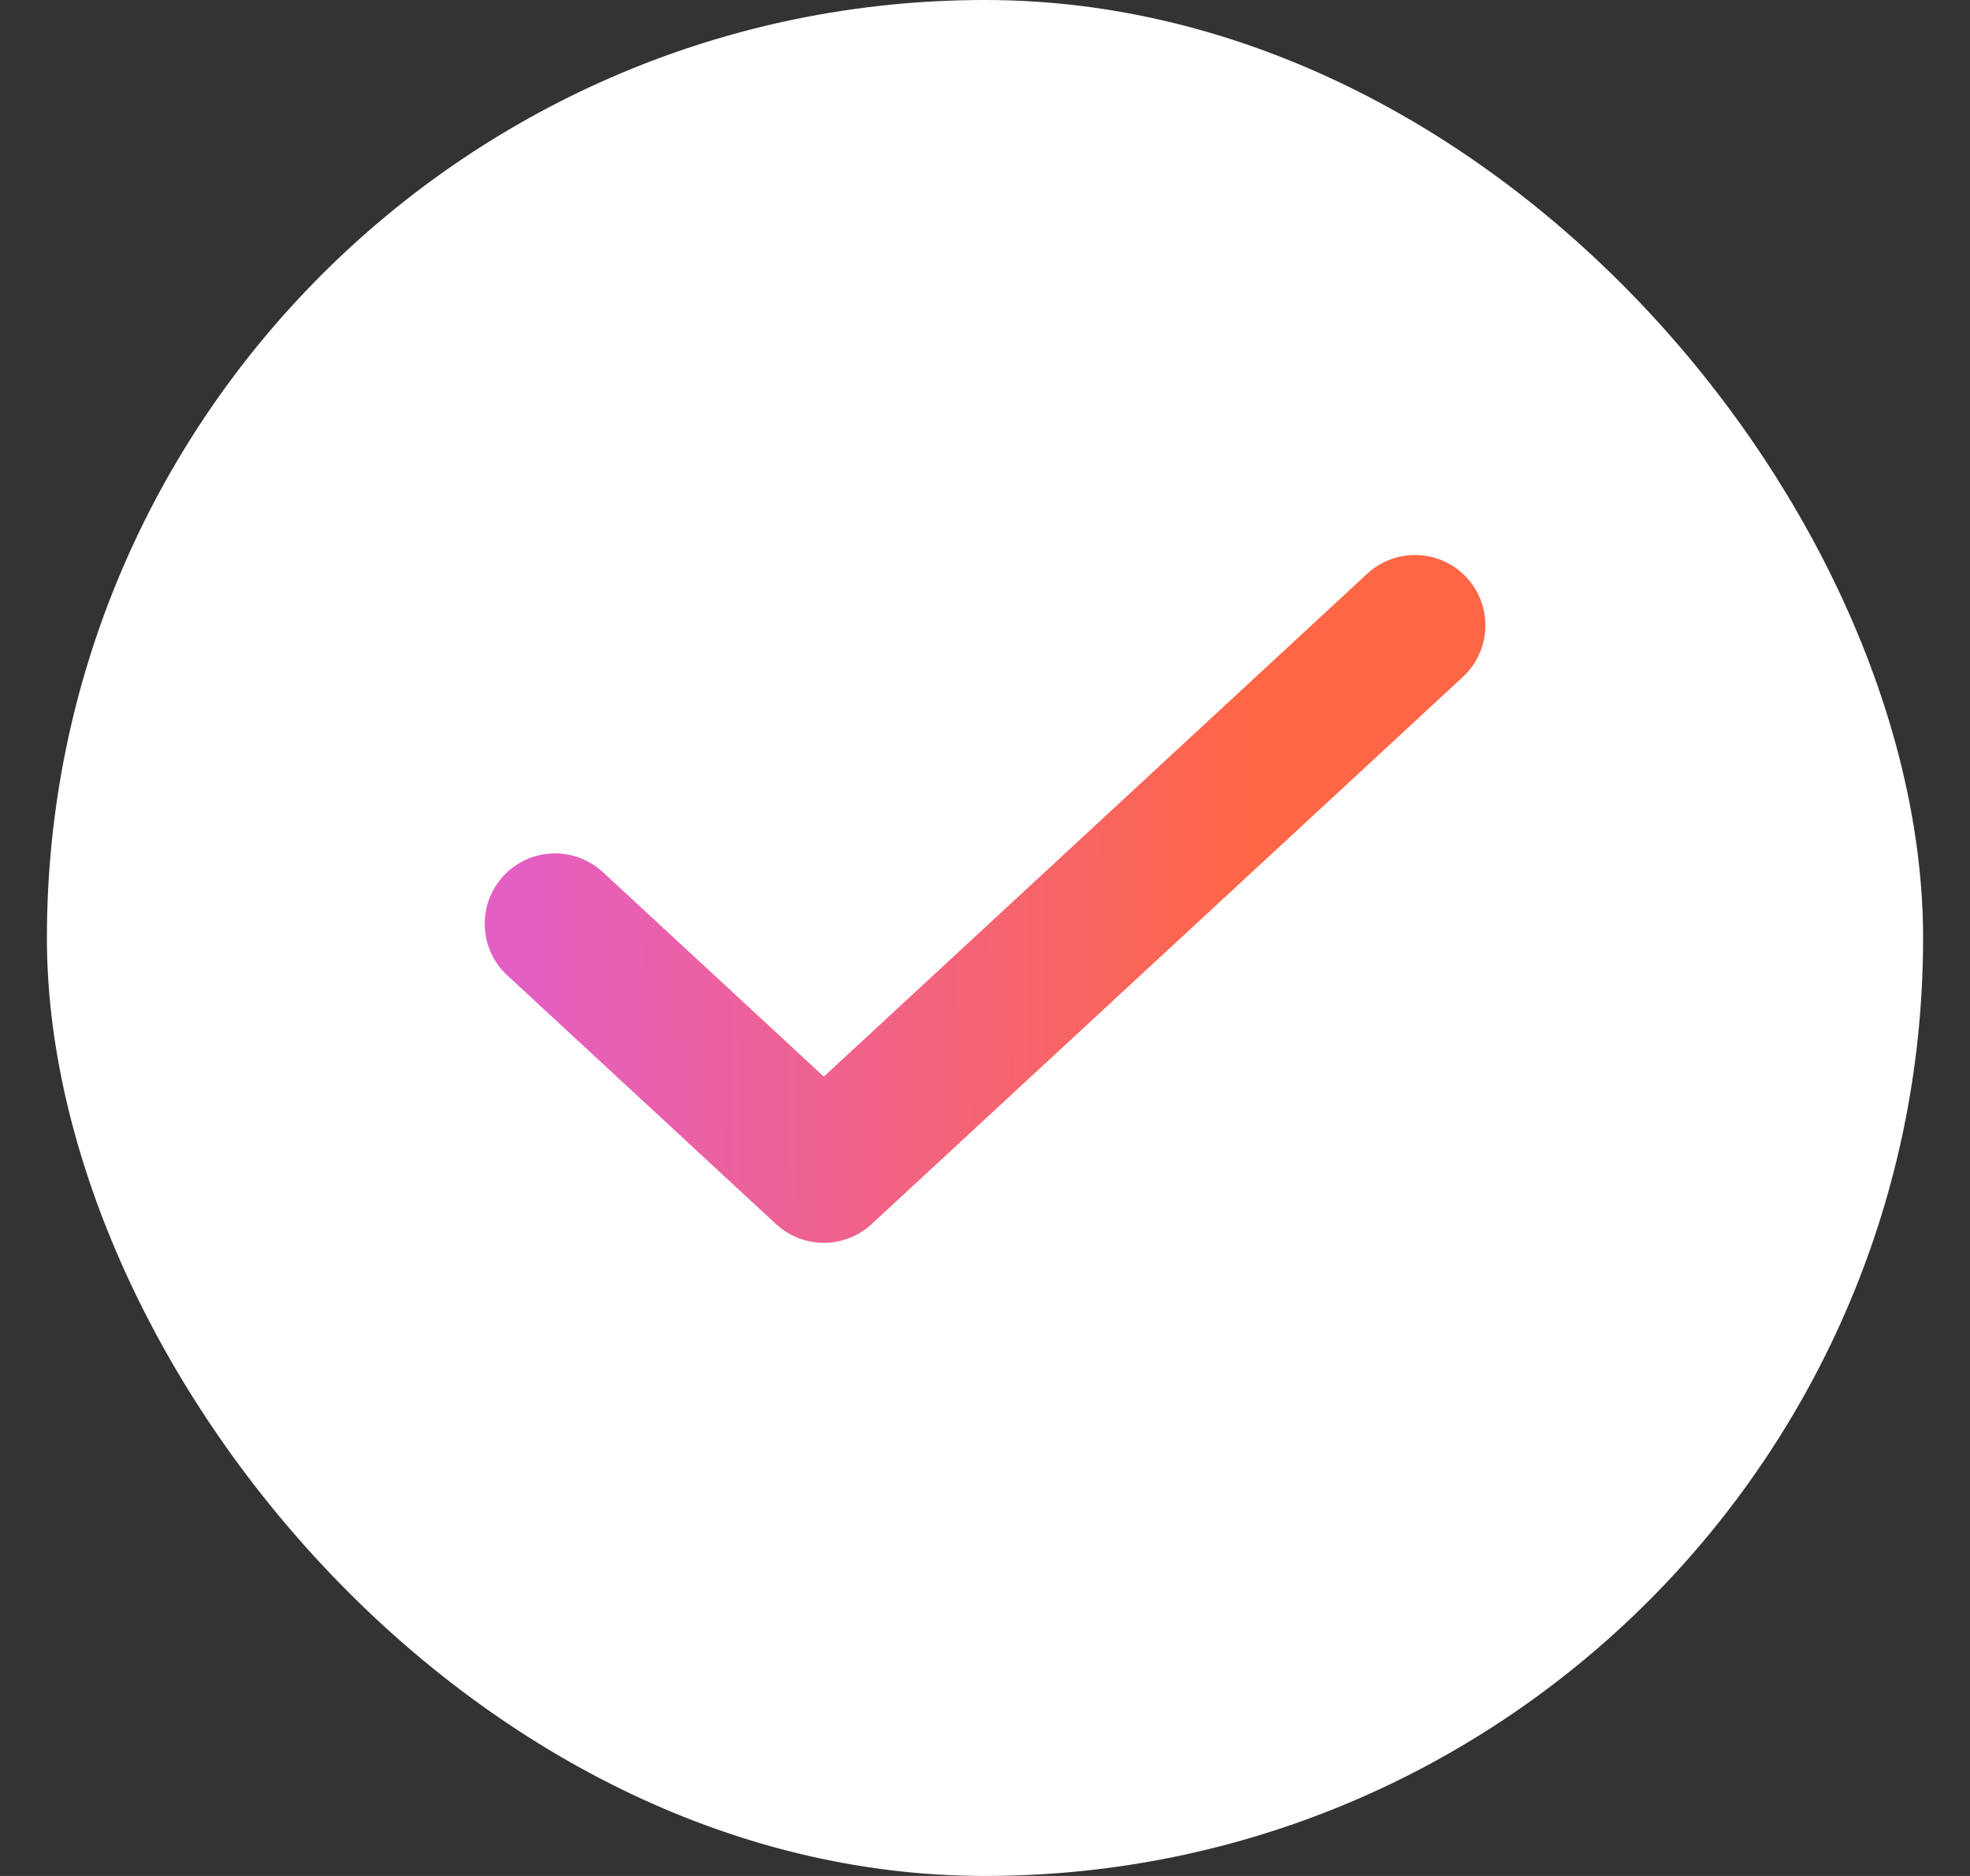
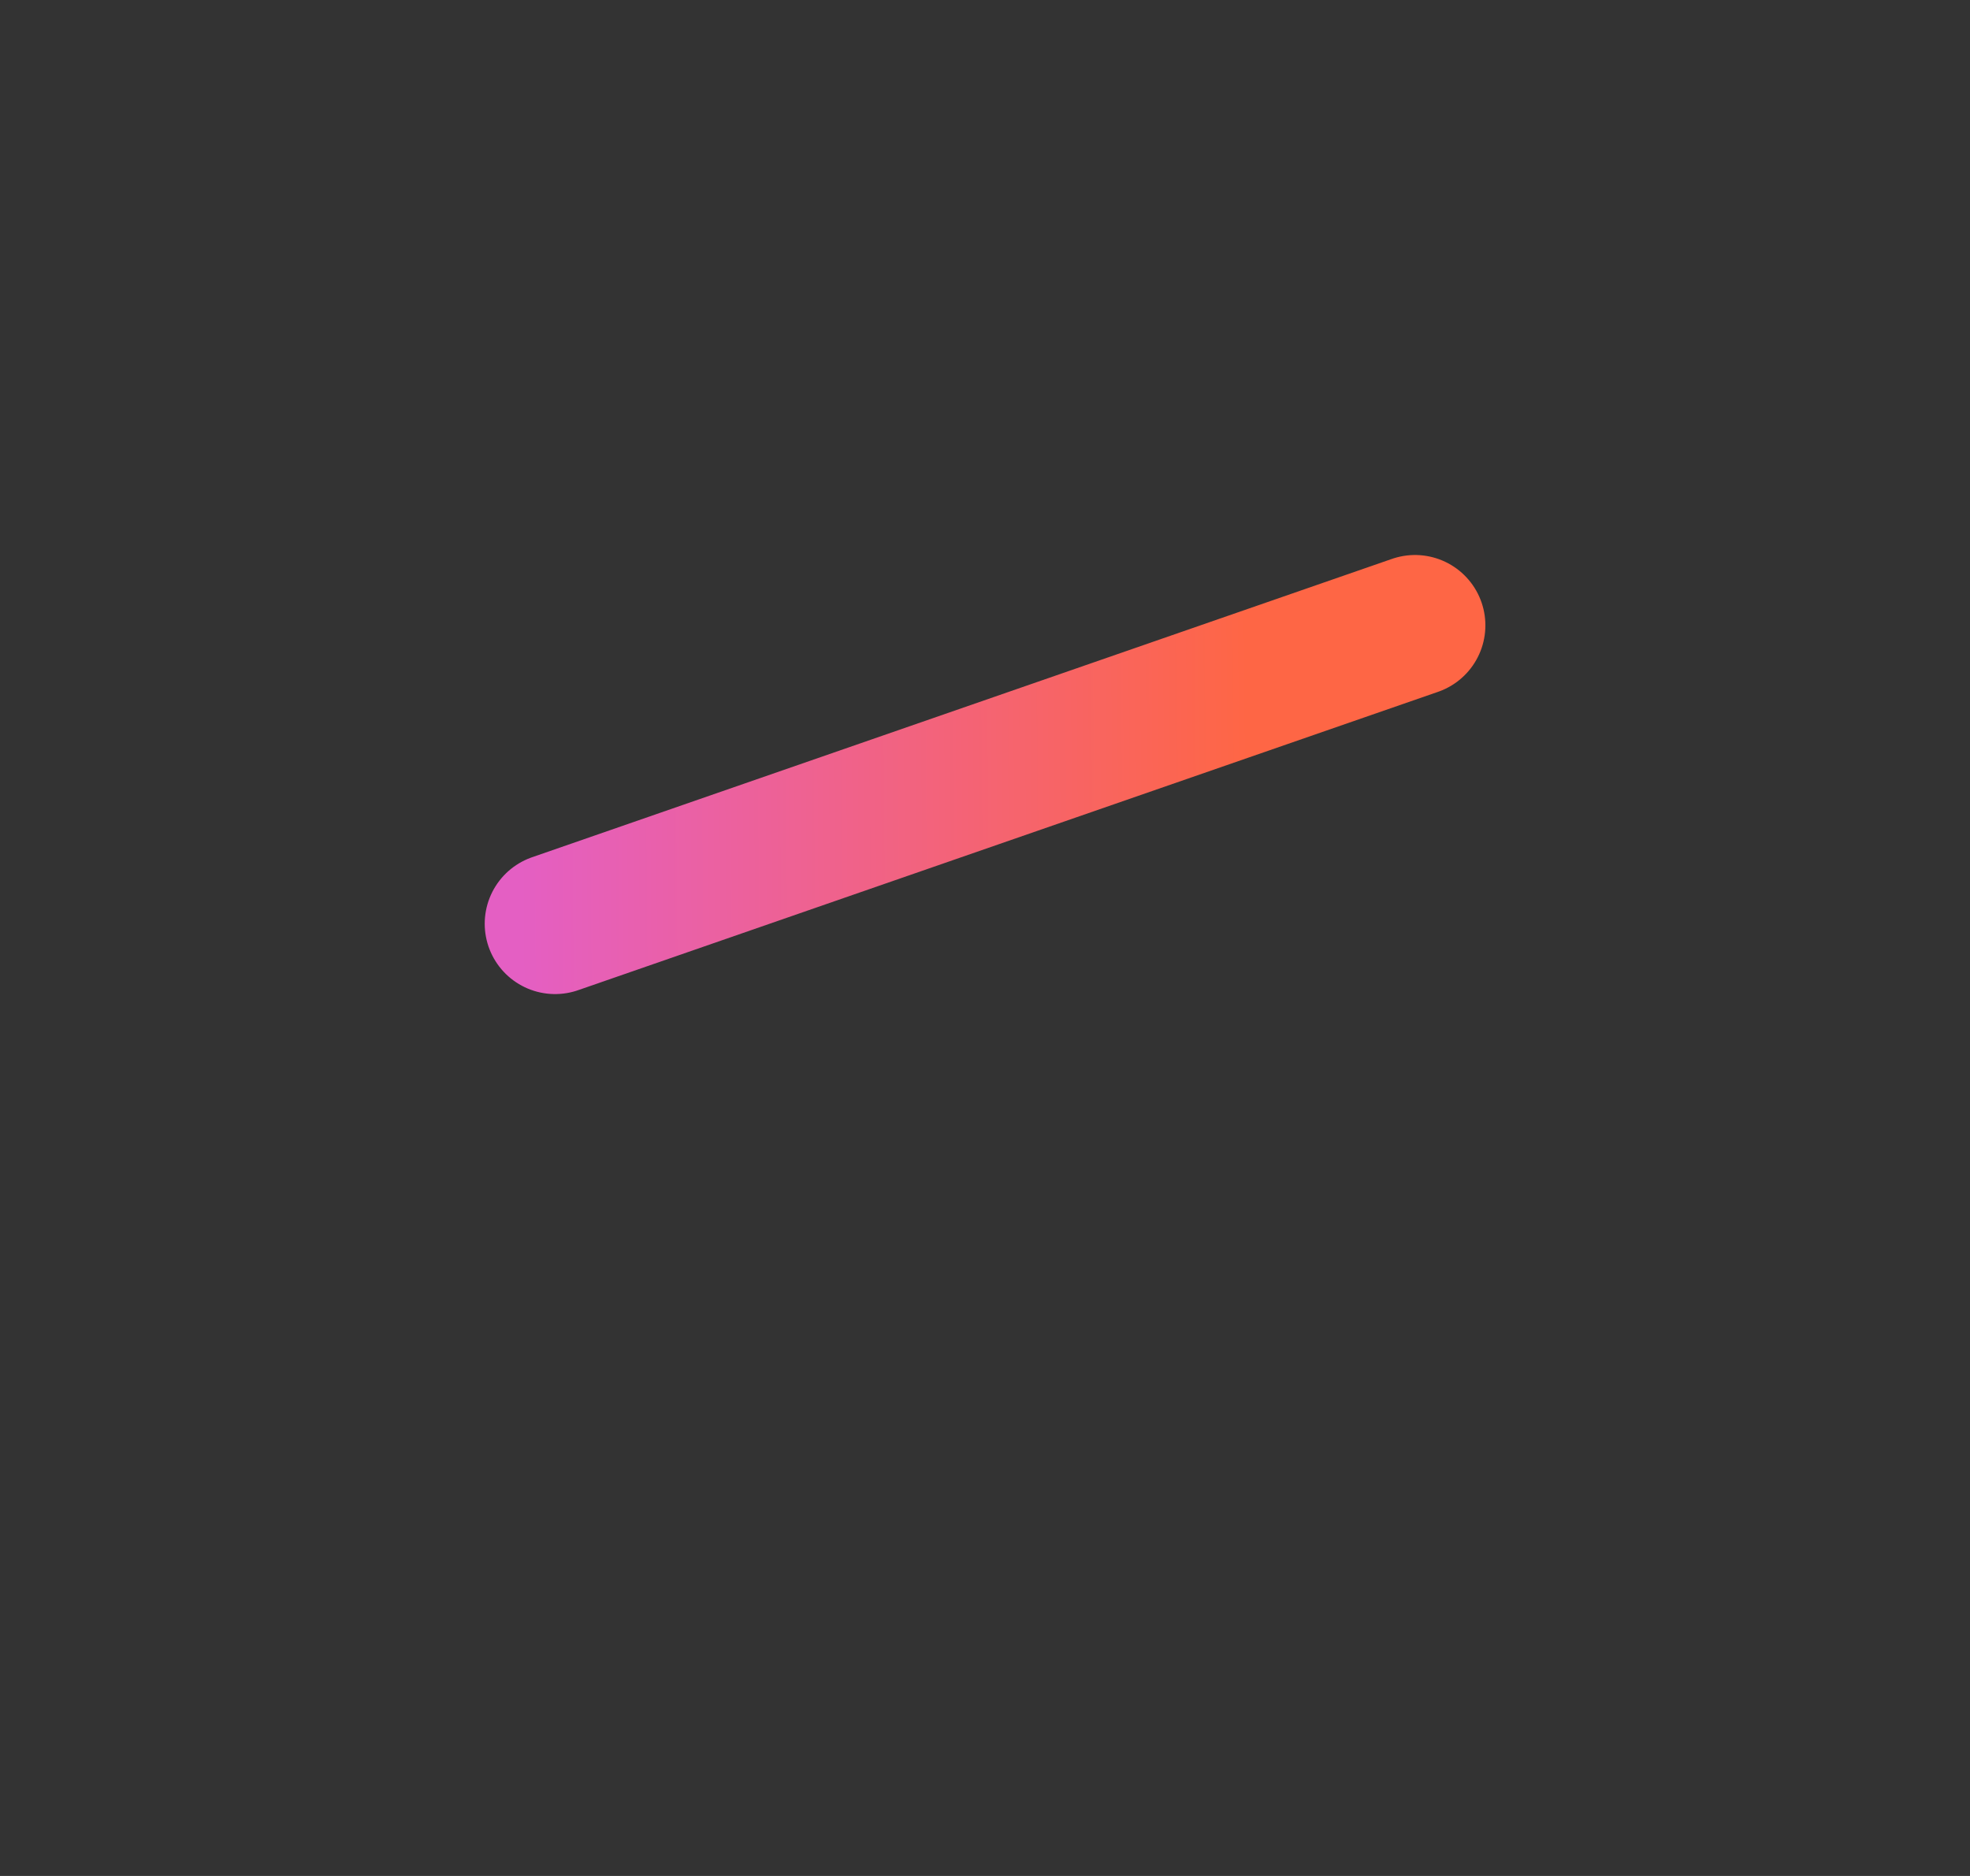
<svg xmlns="http://www.w3.org/2000/svg" width="21" height="20" viewBox="0 0 21 20" fill="none">
  <rect x="0" y="0" width="21" height="20" fill="#333333" stroke="none" />
-   <rect x="0.5" width="20" height="20" rx="10" fill="white" />
-   <path d="M15.084 6.667L8.782 12.5L5.917 9.848" stroke="url(#paint0_linear_187_2180)" stroke-width="1.5" stroke-linecap="round" stroke-linejoin="round" />
+   <path d="M15.084 6.667L5.917 9.848" stroke="url(#paint0_linear_187_2180)" stroke-width="1.5" stroke-linecap="round" stroke-linejoin="round" />
  <defs>
    <linearGradient id="paint0_linear_187_2180" x1="5.549" y1="9.583" x2="13.315" y2="9.519" gradientUnits="userSpaceOnUse">
      <stop stop-color="#E45FC3" />
      <stop offset="1" stop-color="#FE6645" />
    </linearGradient>
  </defs>
</svg>